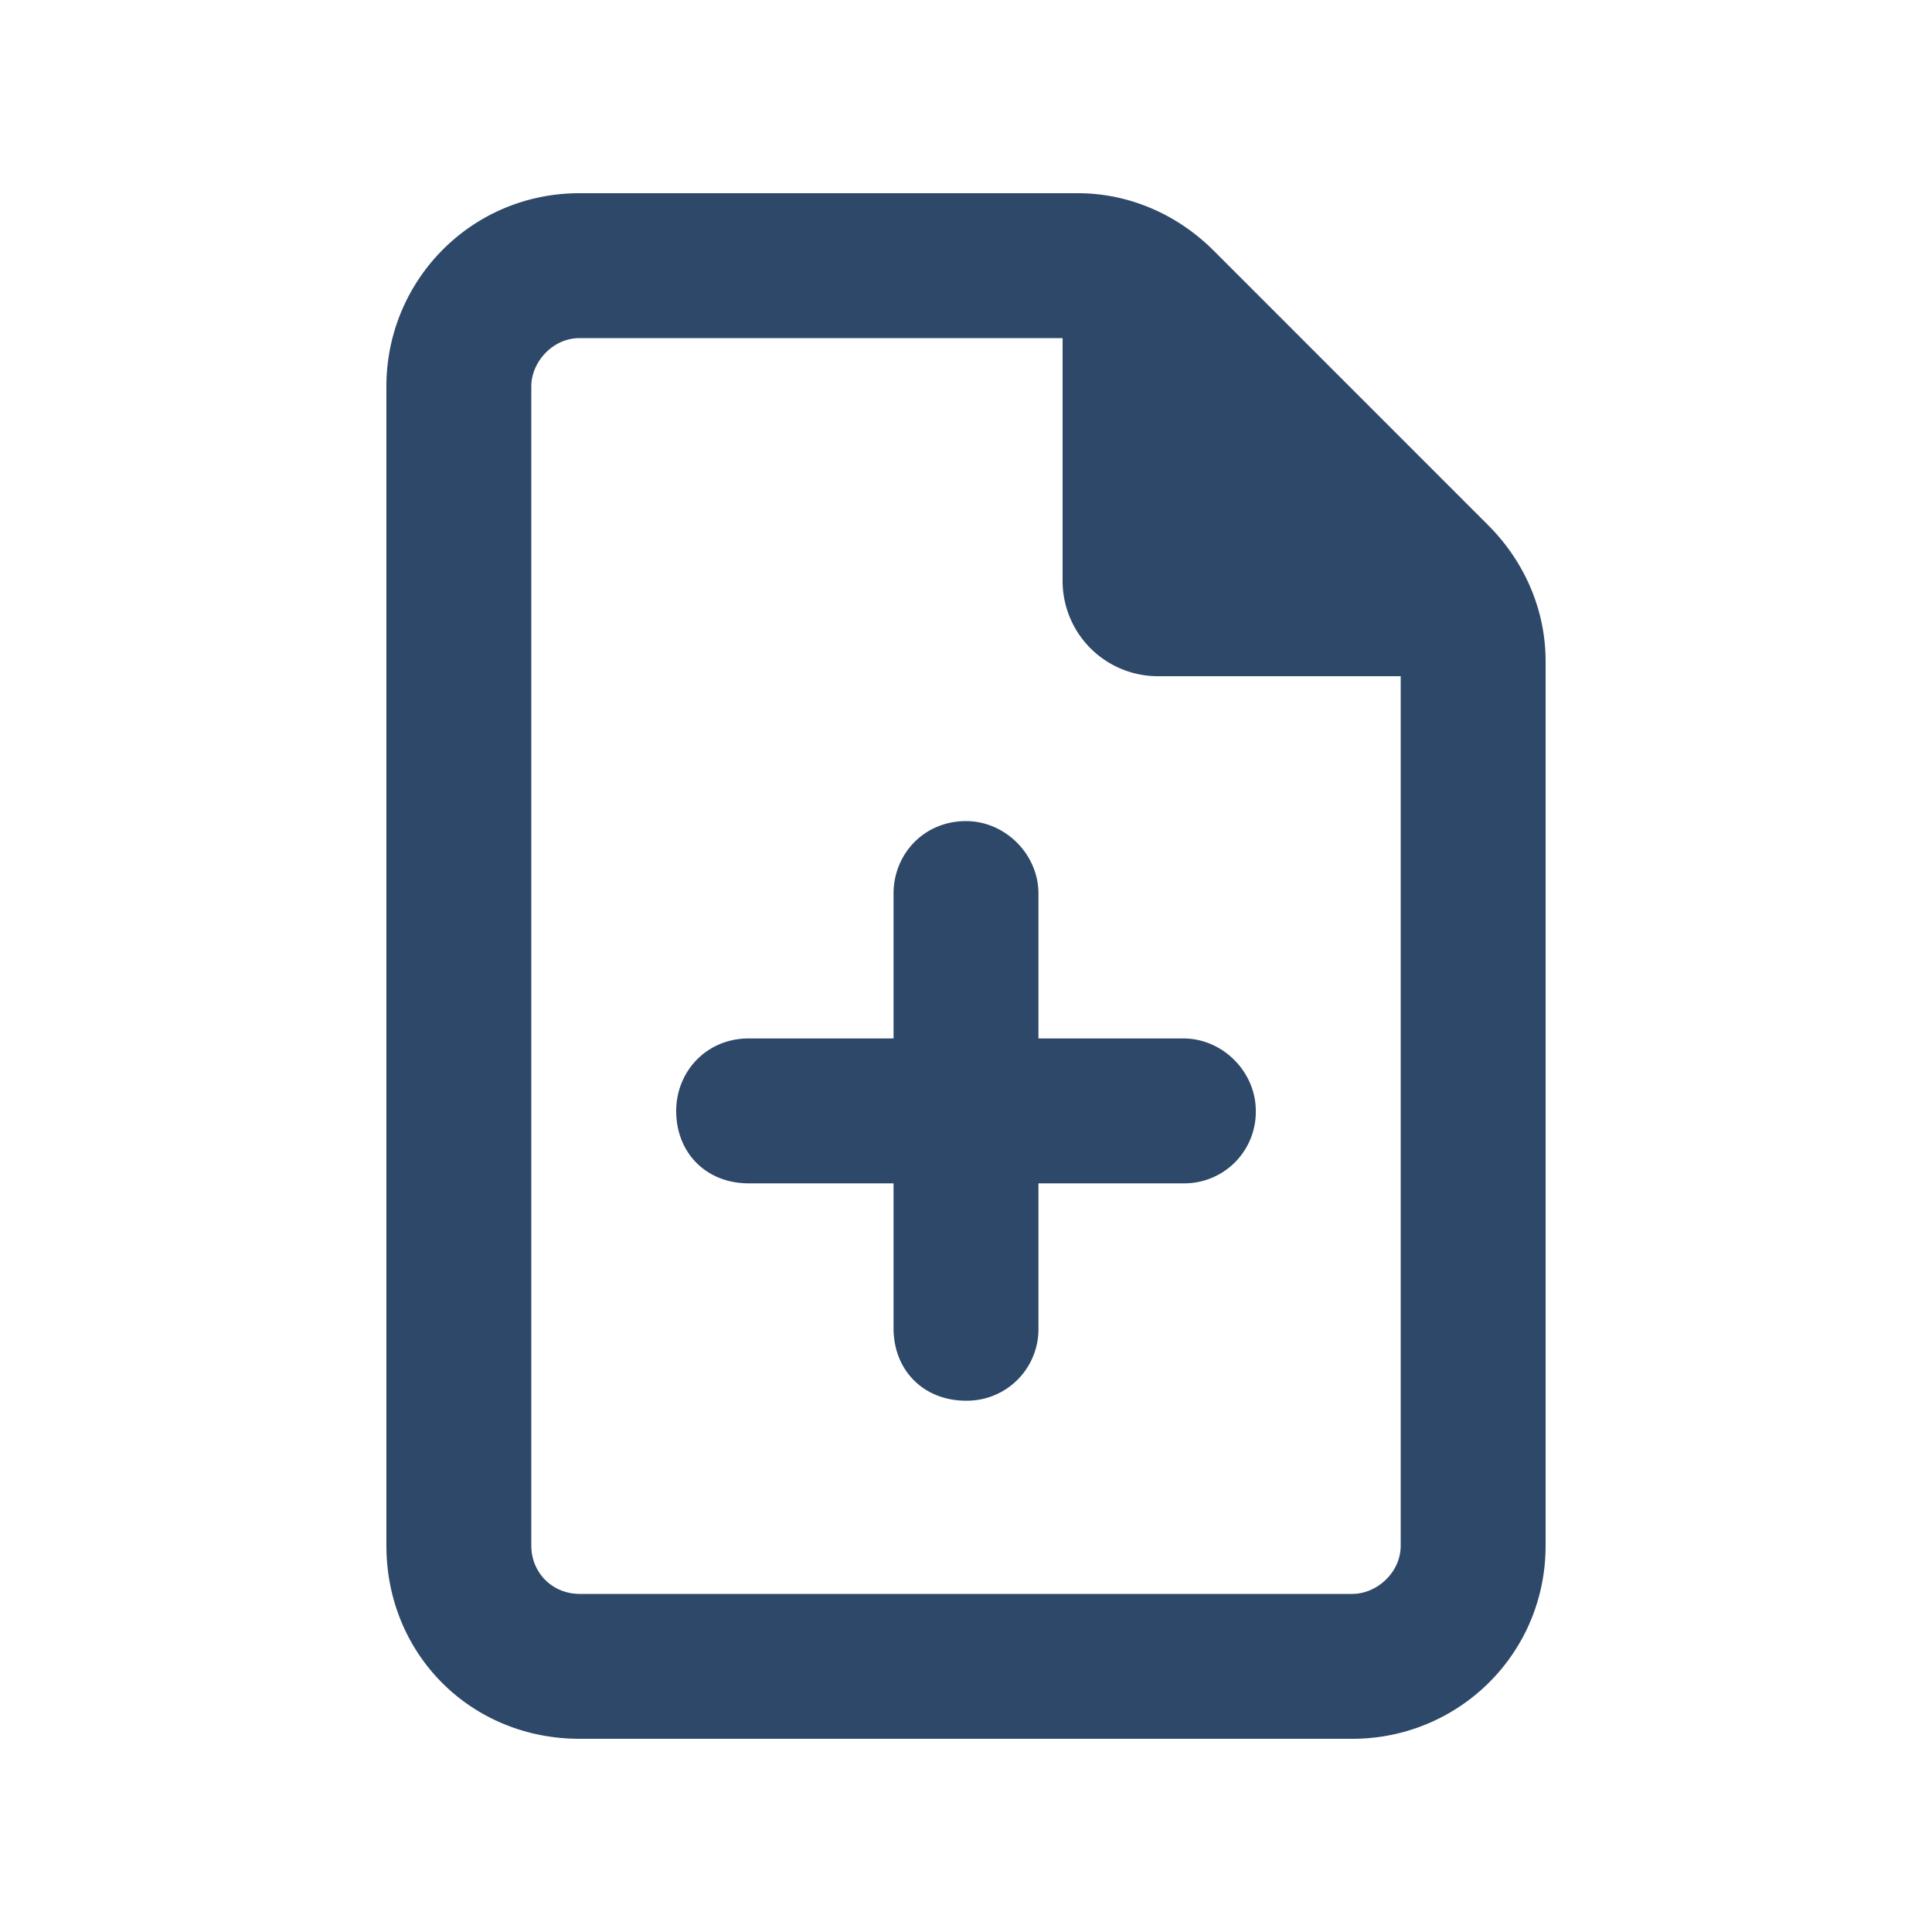
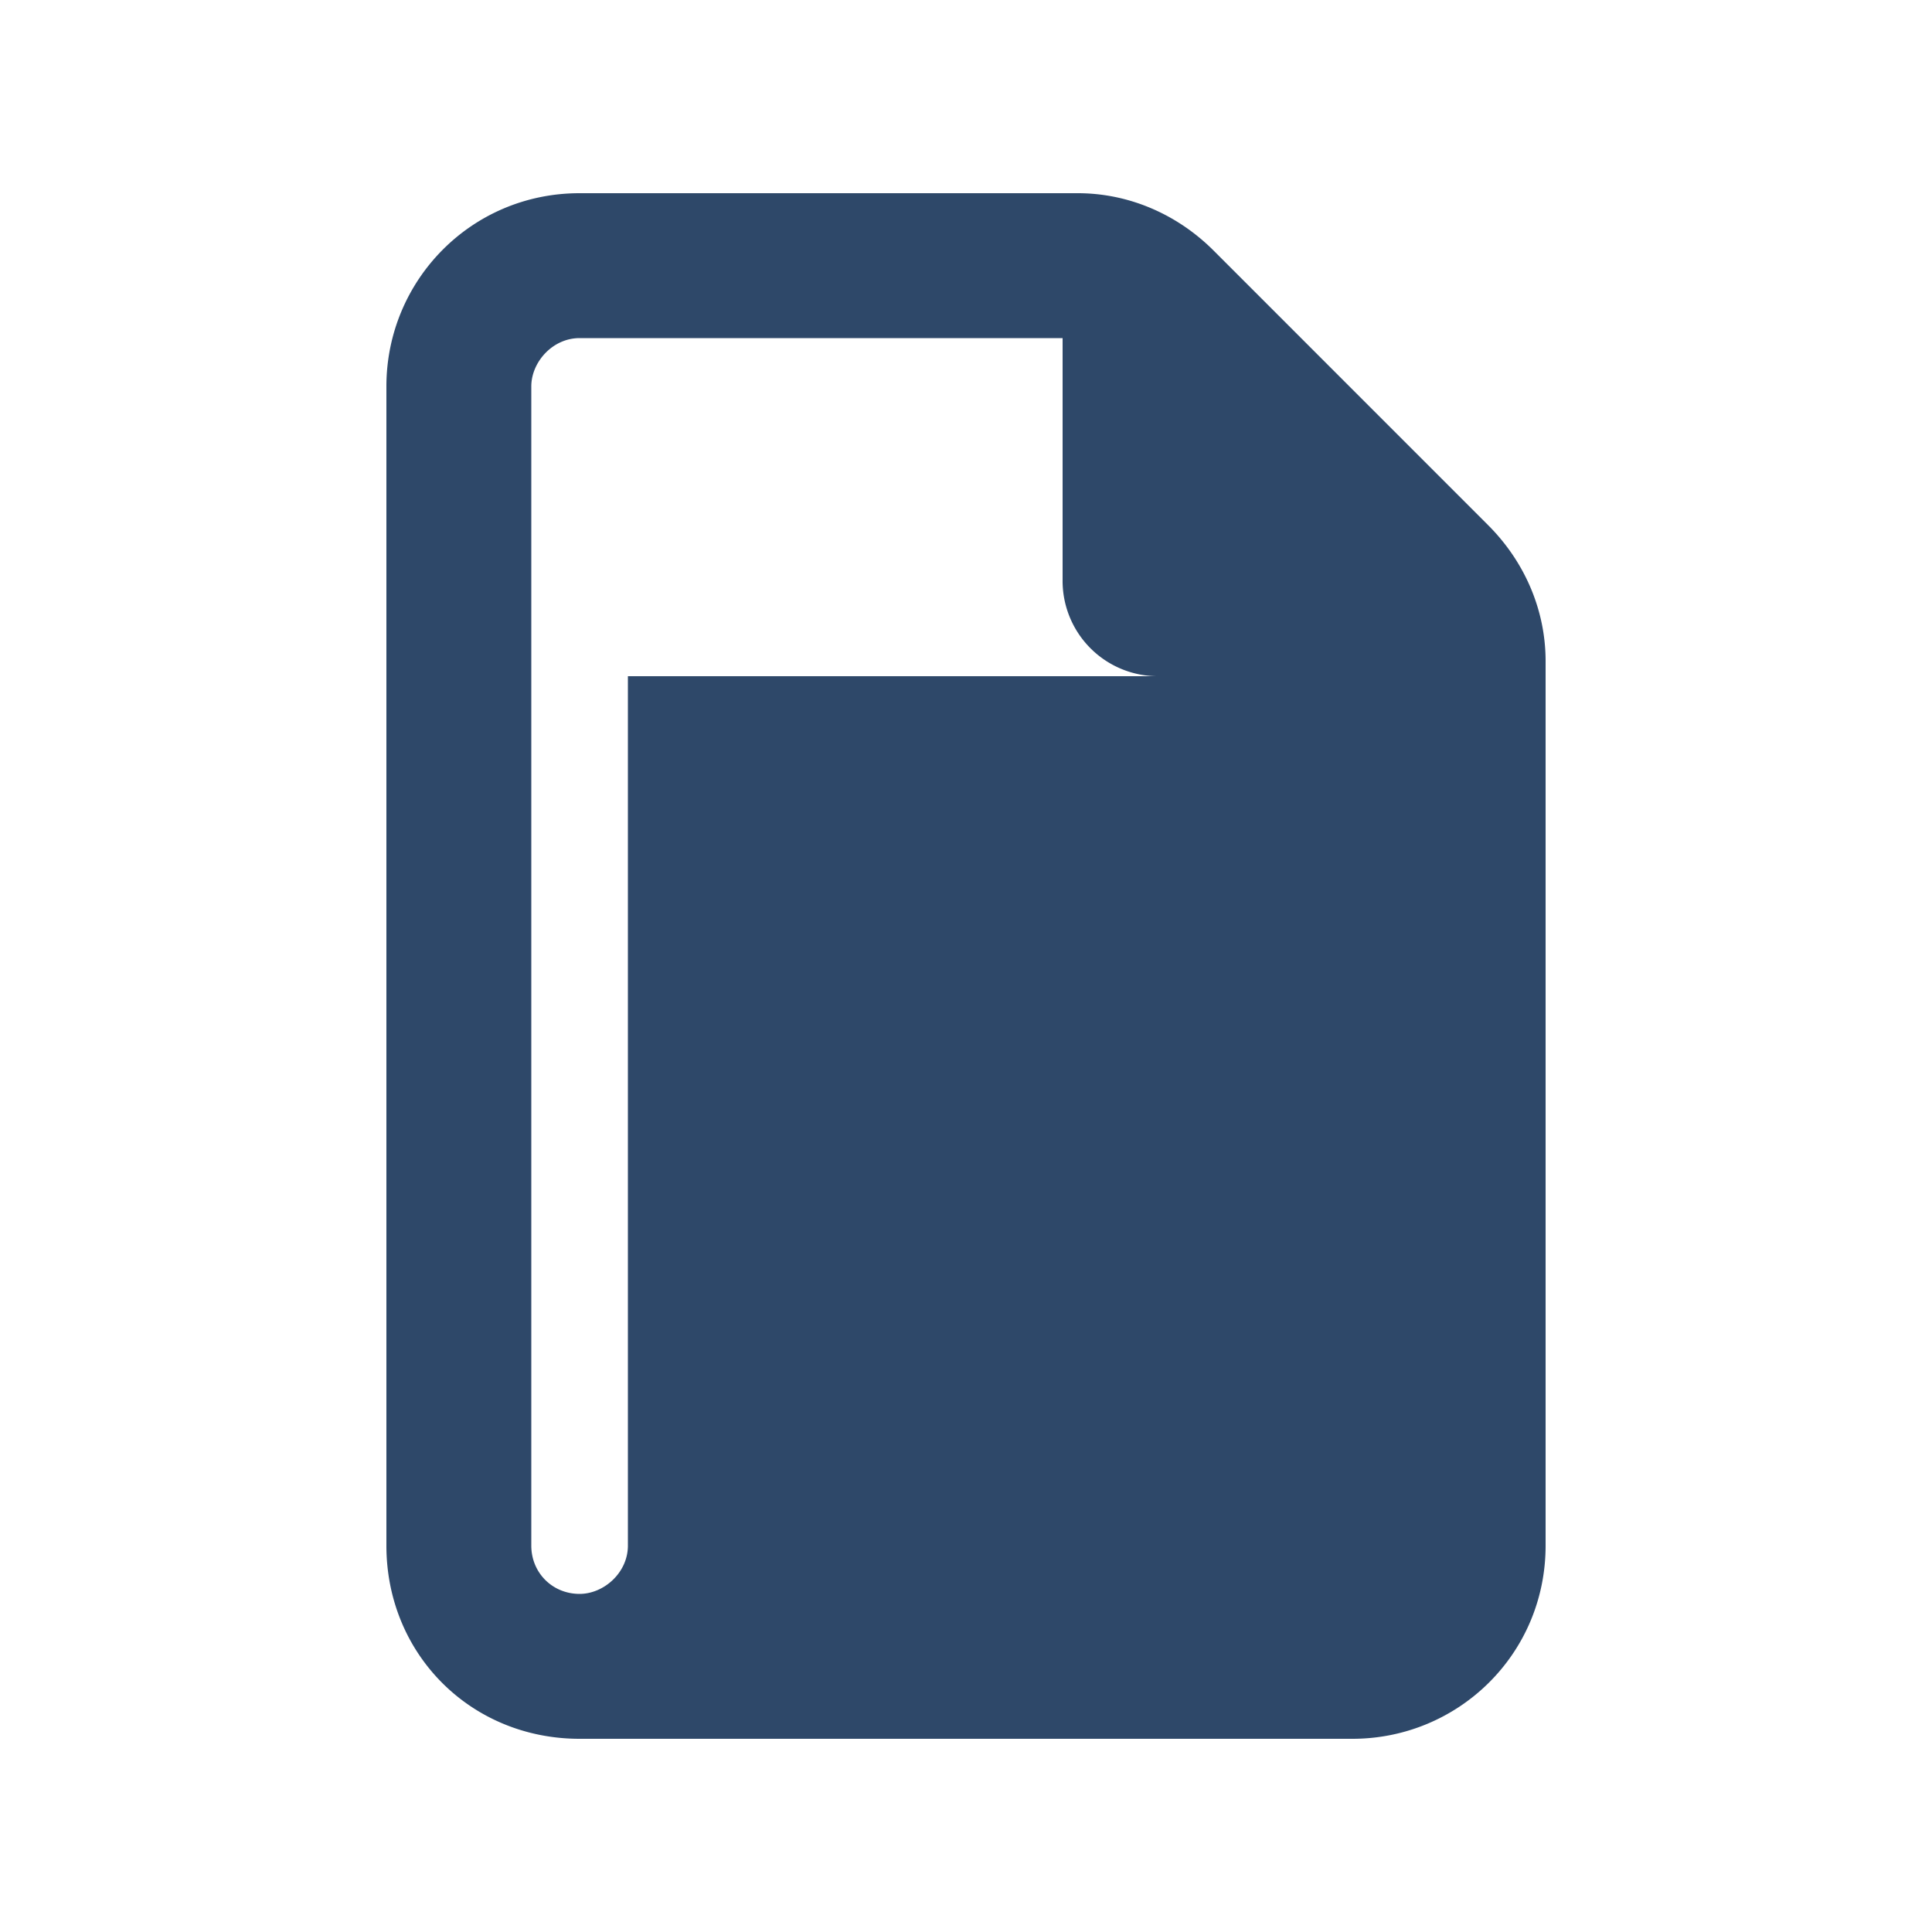
<svg xmlns="http://www.w3.org/2000/svg" width="30" height="30" viewBox="0 0 30 30" fill="none">
-   <path d="M8.25 24c0 .422.328.75.75.75h12c.375 0 .75-.328.75-.75V10.5H18A1.48 1.48 0 0 1 16.5 9V5.25H9c-.422 0-.75.375-.75.75v18ZM9 3h7.734c.797 0 1.547.328 2.11.89l4.265 4.266c.563.563.891 1.313.891 2.11V24c0 1.688-1.36 3-3 3H9c-1.688 0-3-1.313-3-3V6c0-1.64 1.313-3 3-3Zm6 9.75c.61 0 1.125.516 1.125 1.125v2.25h2.25c.61 0 1.125.516 1.125 1.125a1.11 1.11 0 0 1-1.125 1.125h-2.25v2.25A1.11 1.11 0 0 1 15 21.75c-.656 0-1.125-.469-1.125-1.125v-2.25h-2.25c-.656 0-1.125-.469-1.125-1.125 0-.61.469-1.125 1.125-1.125h2.25v-2.25c0-.61.469-1.125 1.125-1.125Z" fill="#2E4869" />
+   <path d="M8.25 24c0 .422.328.75.75.75c.375 0 .75-.328.75-.75V10.5H18A1.48 1.48 0 0 1 16.5 9V5.25H9c-.422 0-.75.375-.75.75v18ZM9 3h7.734c.797 0 1.547.328 2.11.89l4.265 4.266c.563.563.891 1.313.891 2.11V24c0 1.688-1.36 3-3 3H9c-1.688 0-3-1.313-3-3V6c0-1.64 1.313-3 3-3Zm6 9.75c.61 0 1.125.516 1.125 1.125v2.25h2.25c.61 0 1.125.516 1.125 1.125a1.11 1.11 0 0 1-1.125 1.125h-2.25v2.25A1.11 1.11 0 0 1 15 21.75c-.656 0-1.125-.469-1.125-1.125v-2.25h-2.25c-.656 0-1.125-.469-1.125-1.125 0-.61.469-1.125 1.125-1.125h2.25v-2.25c0-.61.469-1.125 1.125-1.125Z" fill="#2E4869" />
</svg>